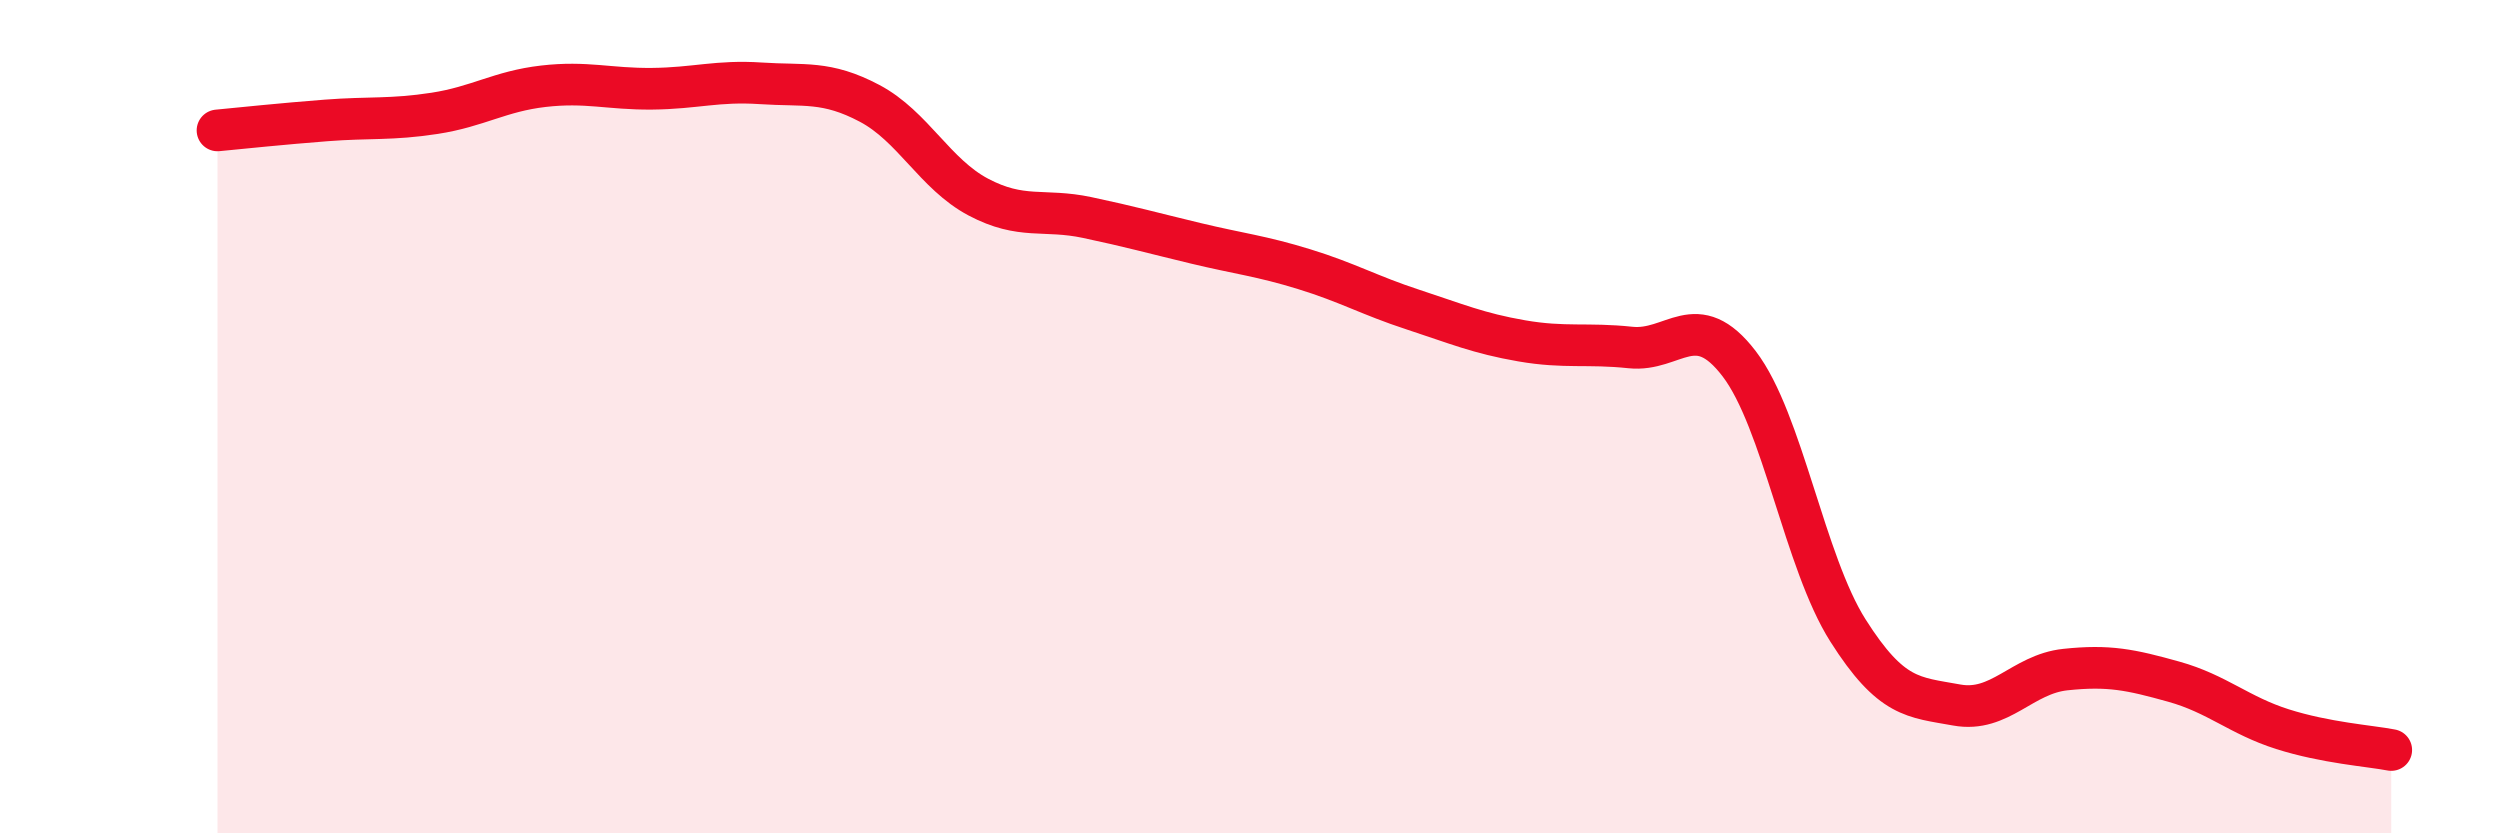
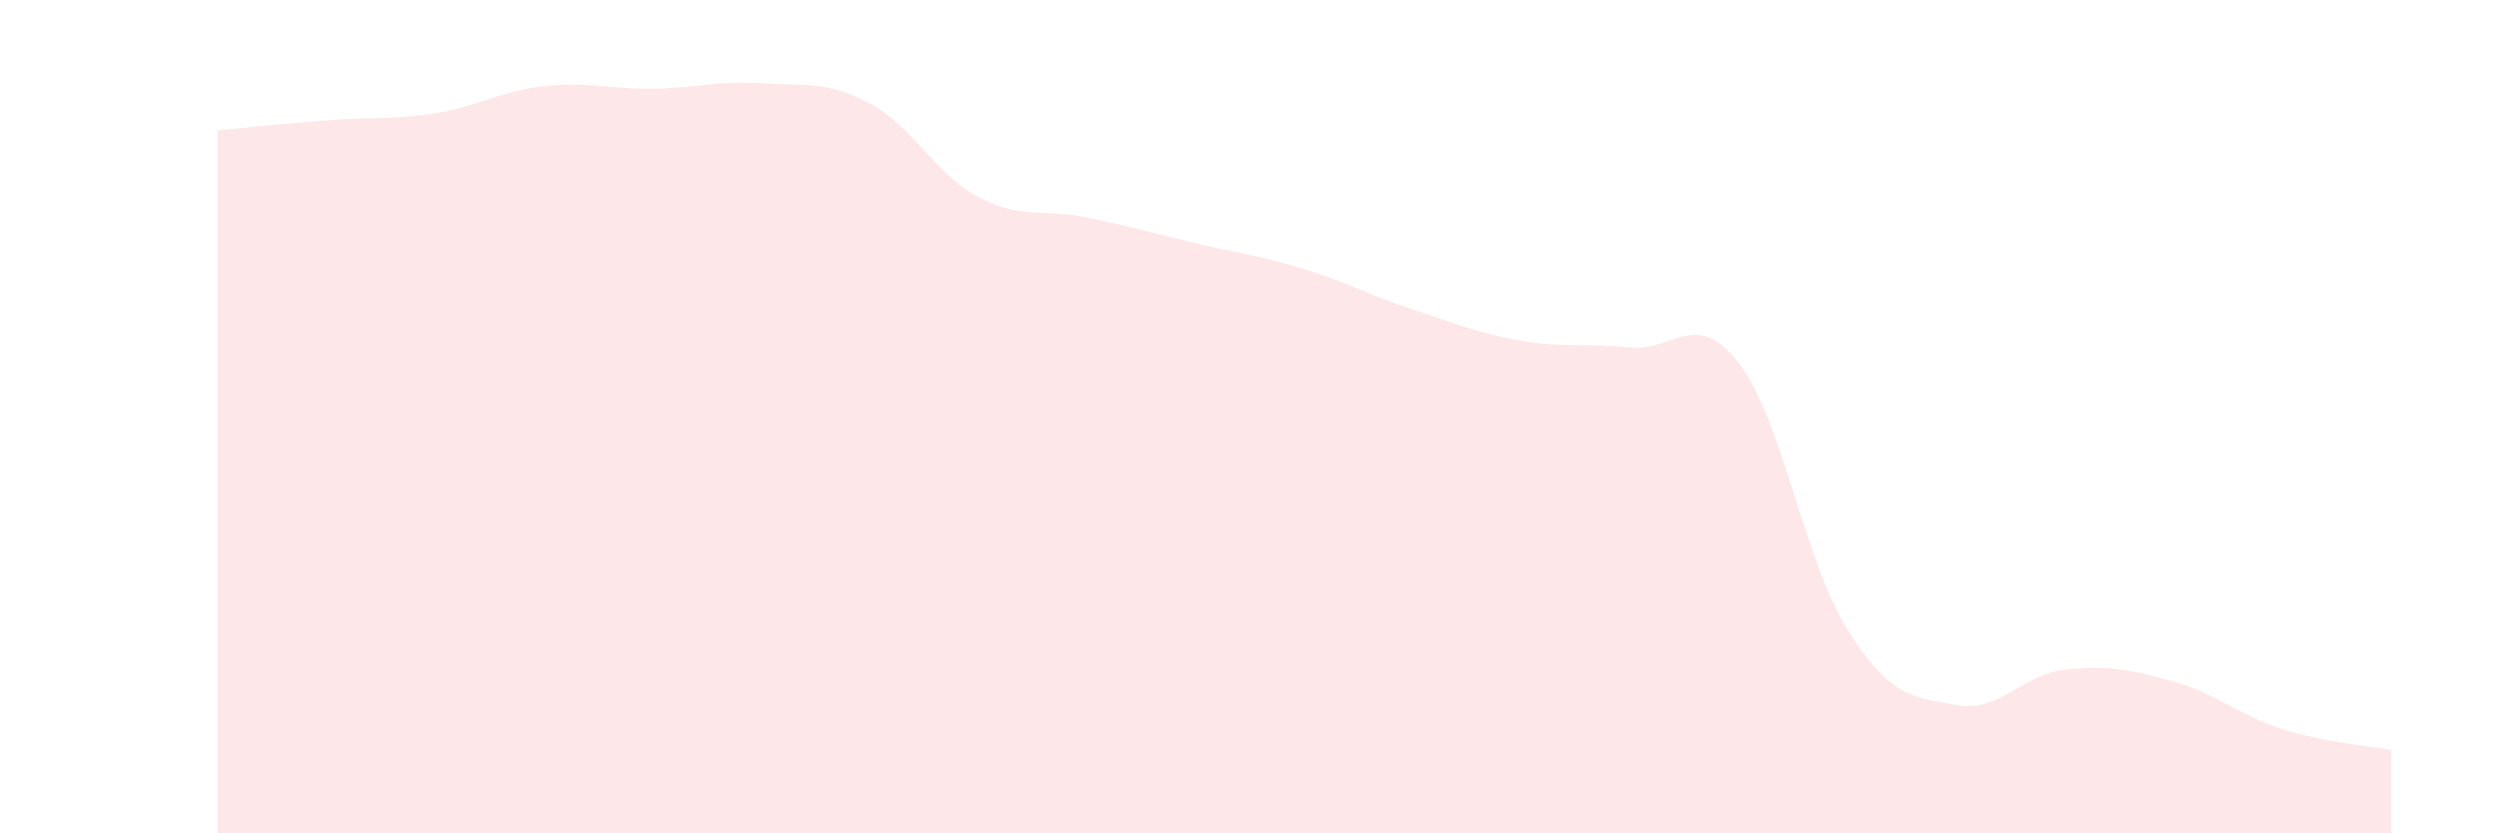
<svg xmlns="http://www.w3.org/2000/svg" width="60" height="20" viewBox="0 0 60 20">
  <path d="M 5.22,3.13 C 5.74,3.08 6.79,2.97 7.83,2.89 C 8.87,2.81 9.39,2.88 10.43,2.72 C 11.47,2.56 12,2.19 13.04,2.07 C 14.08,1.95 14.61,2.14 15.65,2.13 C 16.69,2.12 17.22,1.93 18.26,2 C 19.3,2.07 19.83,1.93 20.87,2.48 C 21.91,3.03 22.44,4.18 23.48,4.73 C 24.52,5.28 25.05,5 26.09,5.22 C 27.13,5.44 27.66,5.59 28.7,5.84 C 29.74,6.09 30.26,6.14 31.3,6.46 C 32.34,6.78 32.87,7.09 33.91,7.43 C 34.95,7.77 35.48,8 36.52,8.18 C 37.56,8.36 38.09,8.23 39.13,8.34 C 40.17,8.45 40.7,7.37 41.74,8.73 C 42.78,10.09 43.31,13.49 44.35,15.13 C 45.39,16.77 45.92,16.73 46.96,16.92 C 48,17.11 48.53,16.18 49.57,16.07 C 50.61,15.96 51.13,16.07 52.17,16.36 C 53.21,16.65 53.74,17.17 54.78,17.5 C 55.82,17.83 56.87,17.9 57.39,18L57.39 20L5.22 20Z" fill="#EB0A25" opacity="0.1" stroke-linecap="round" stroke-linejoin="round" />
-   <path d="M 5.22,3.13 C 5.74,3.08 6.79,2.97 7.83,2.89 C 8.87,2.81 9.39,2.88 10.43,2.72 C 11.47,2.56 12,2.19 13.04,2.07 C 14.08,1.95 14.61,2.14 15.65,2.13 C 16.69,2.12 17.22,1.93 18.26,2 C 19.3,2.07 19.83,1.93 20.87,2.48 C 21.91,3.03 22.44,4.18 23.48,4.73 C 24.52,5.28 25.05,5 26.09,5.22 C 27.13,5.44 27.66,5.59 28.7,5.84 C 29.74,6.09 30.26,6.14 31.3,6.46 C 32.34,6.78 32.87,7.09 33.91,7.43 C 34.95,7.77 35.48,8 36.52,8.18 C 37.56,8.36 38.09,8.23 39.13,8.34 C 40.17,8.45 40.7,7.37 41.74,8.73 C 42.78,10.09 43.31,13.49 44.35,15.13 C 45.39,16.77 45.92,16.73 46.96,16.92 C 48,17.11 48.53,16.18 49.57,16.07 C 50.61,15.96 51.13,16.07 52.17,16.36 C 53.21,16.65 53.74,17.17 54.78,17.5 C 55.82,17.83 56.87,17.9 57.39,18" stroke="#EB0A25" stroke-width="1" fill="none" stroke-linecap="round" stroke-linejoin="round" />
</svg>